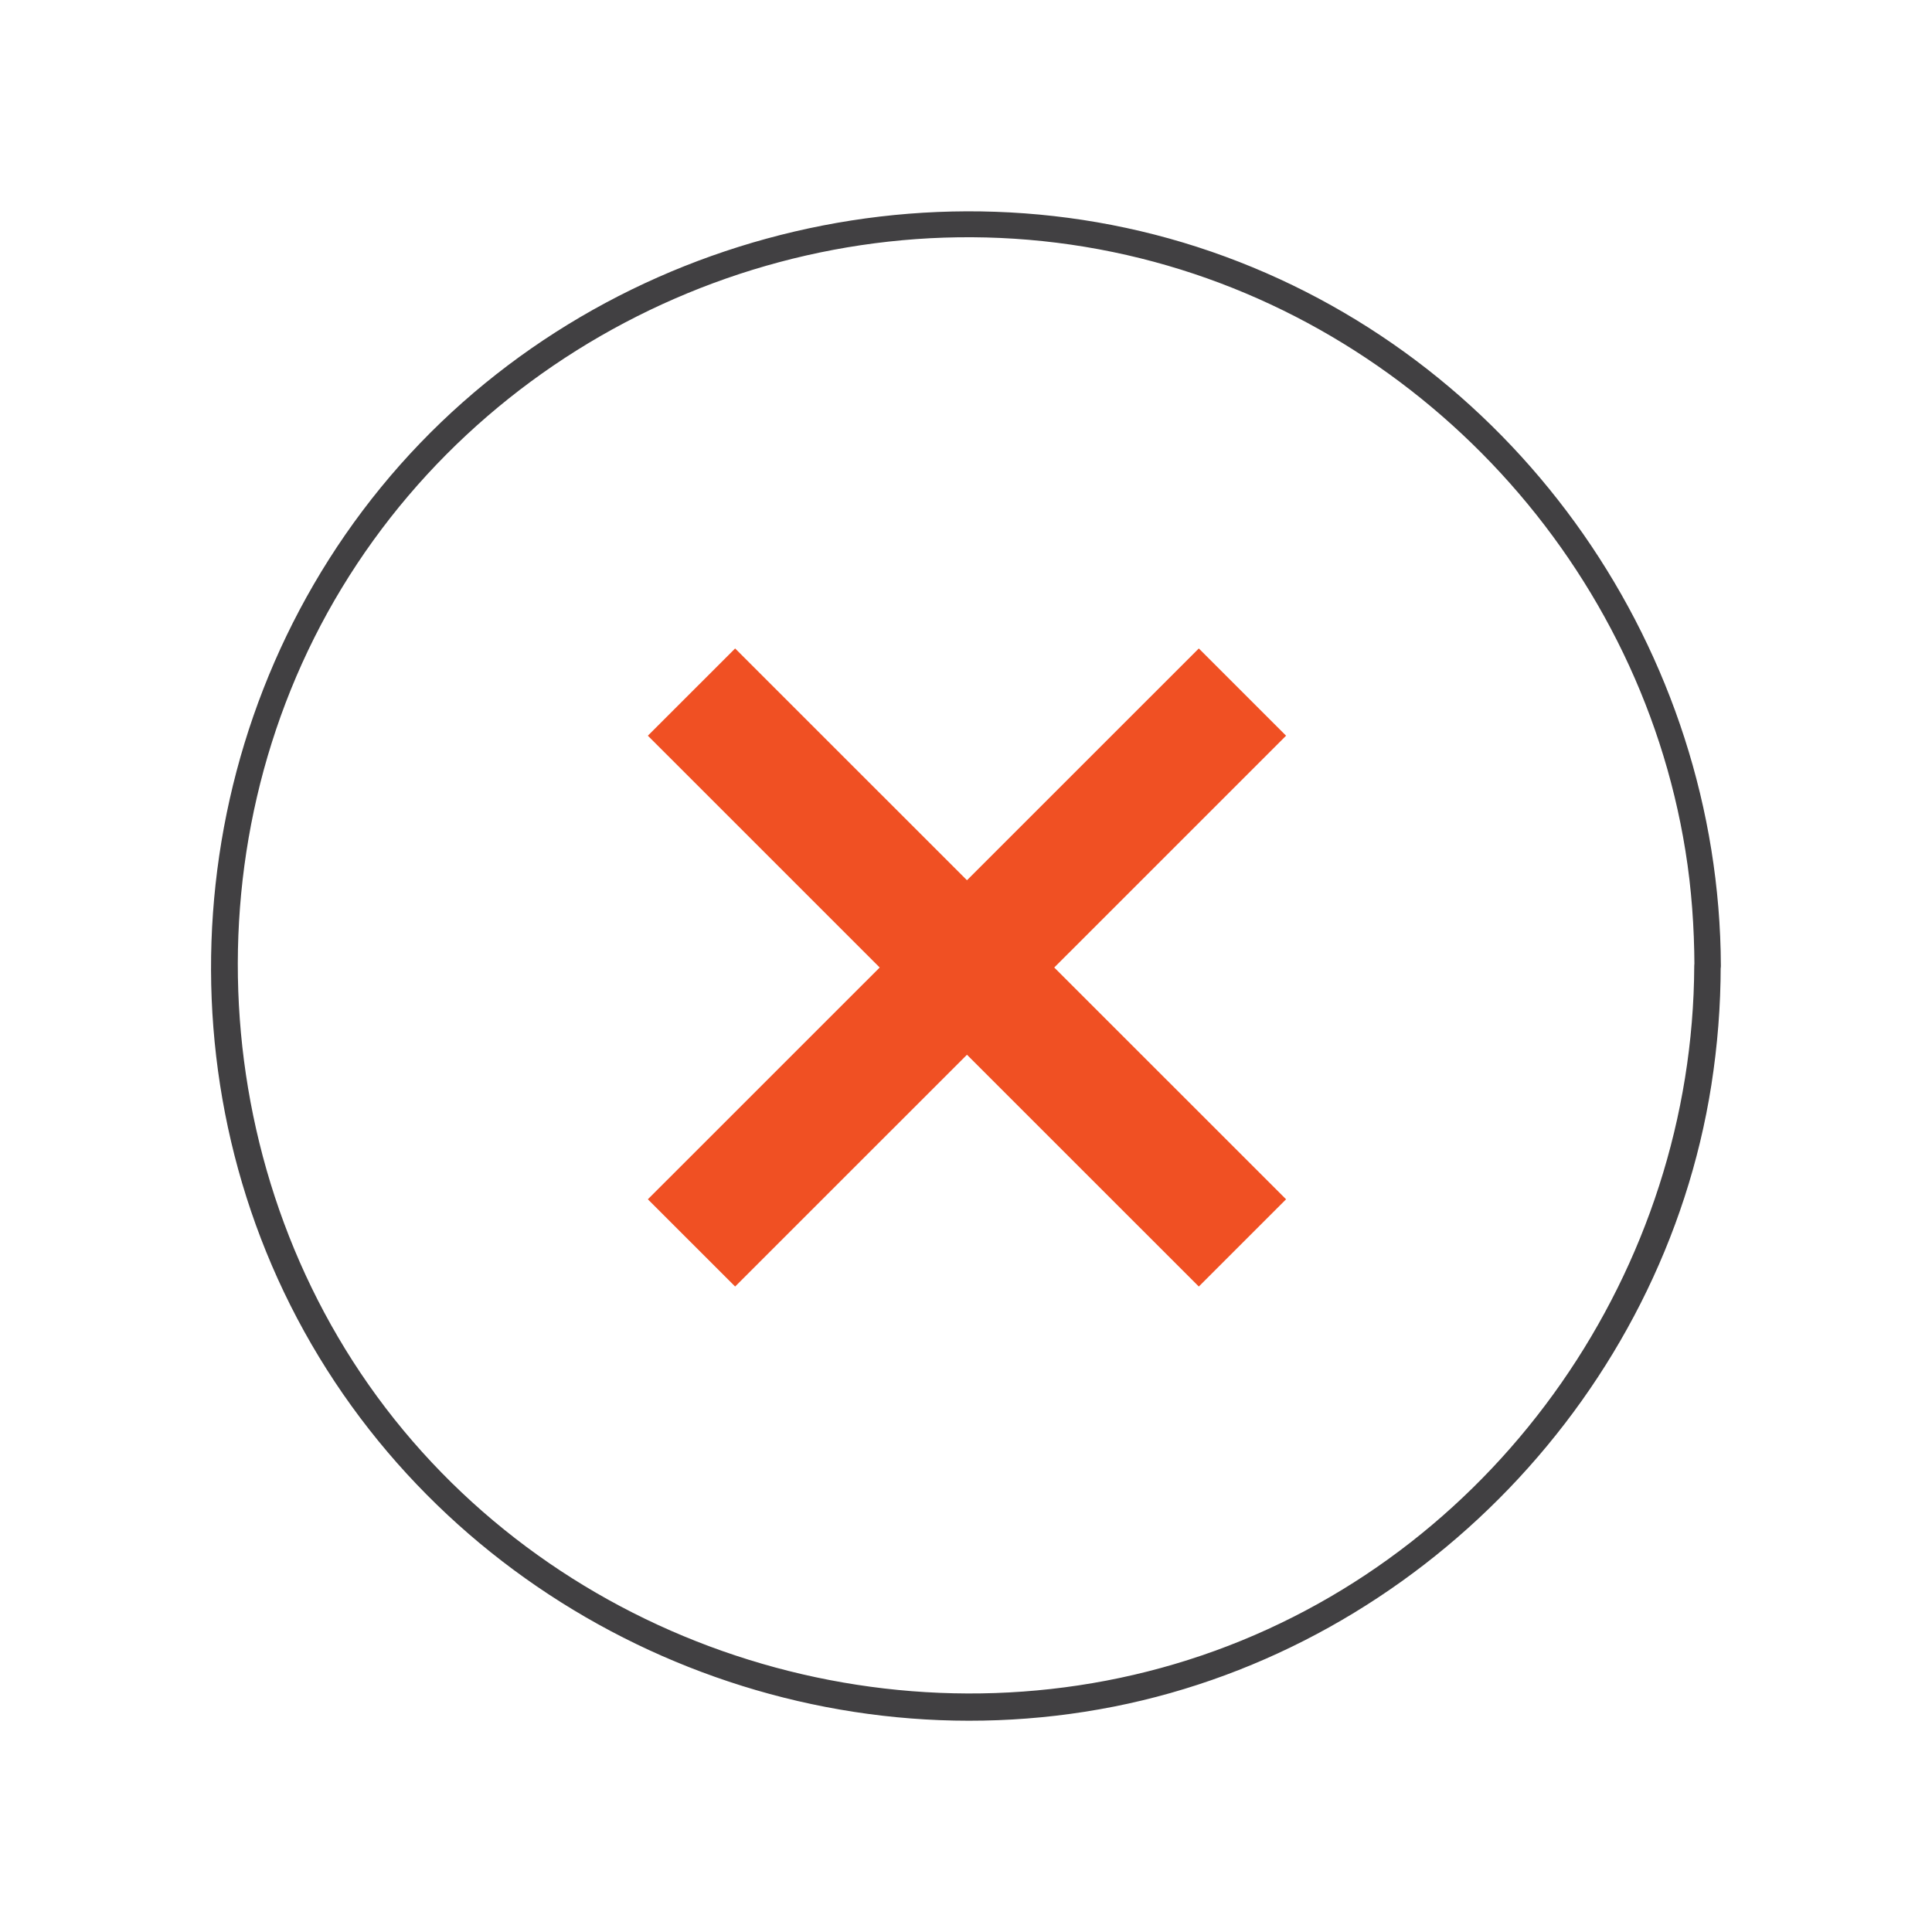
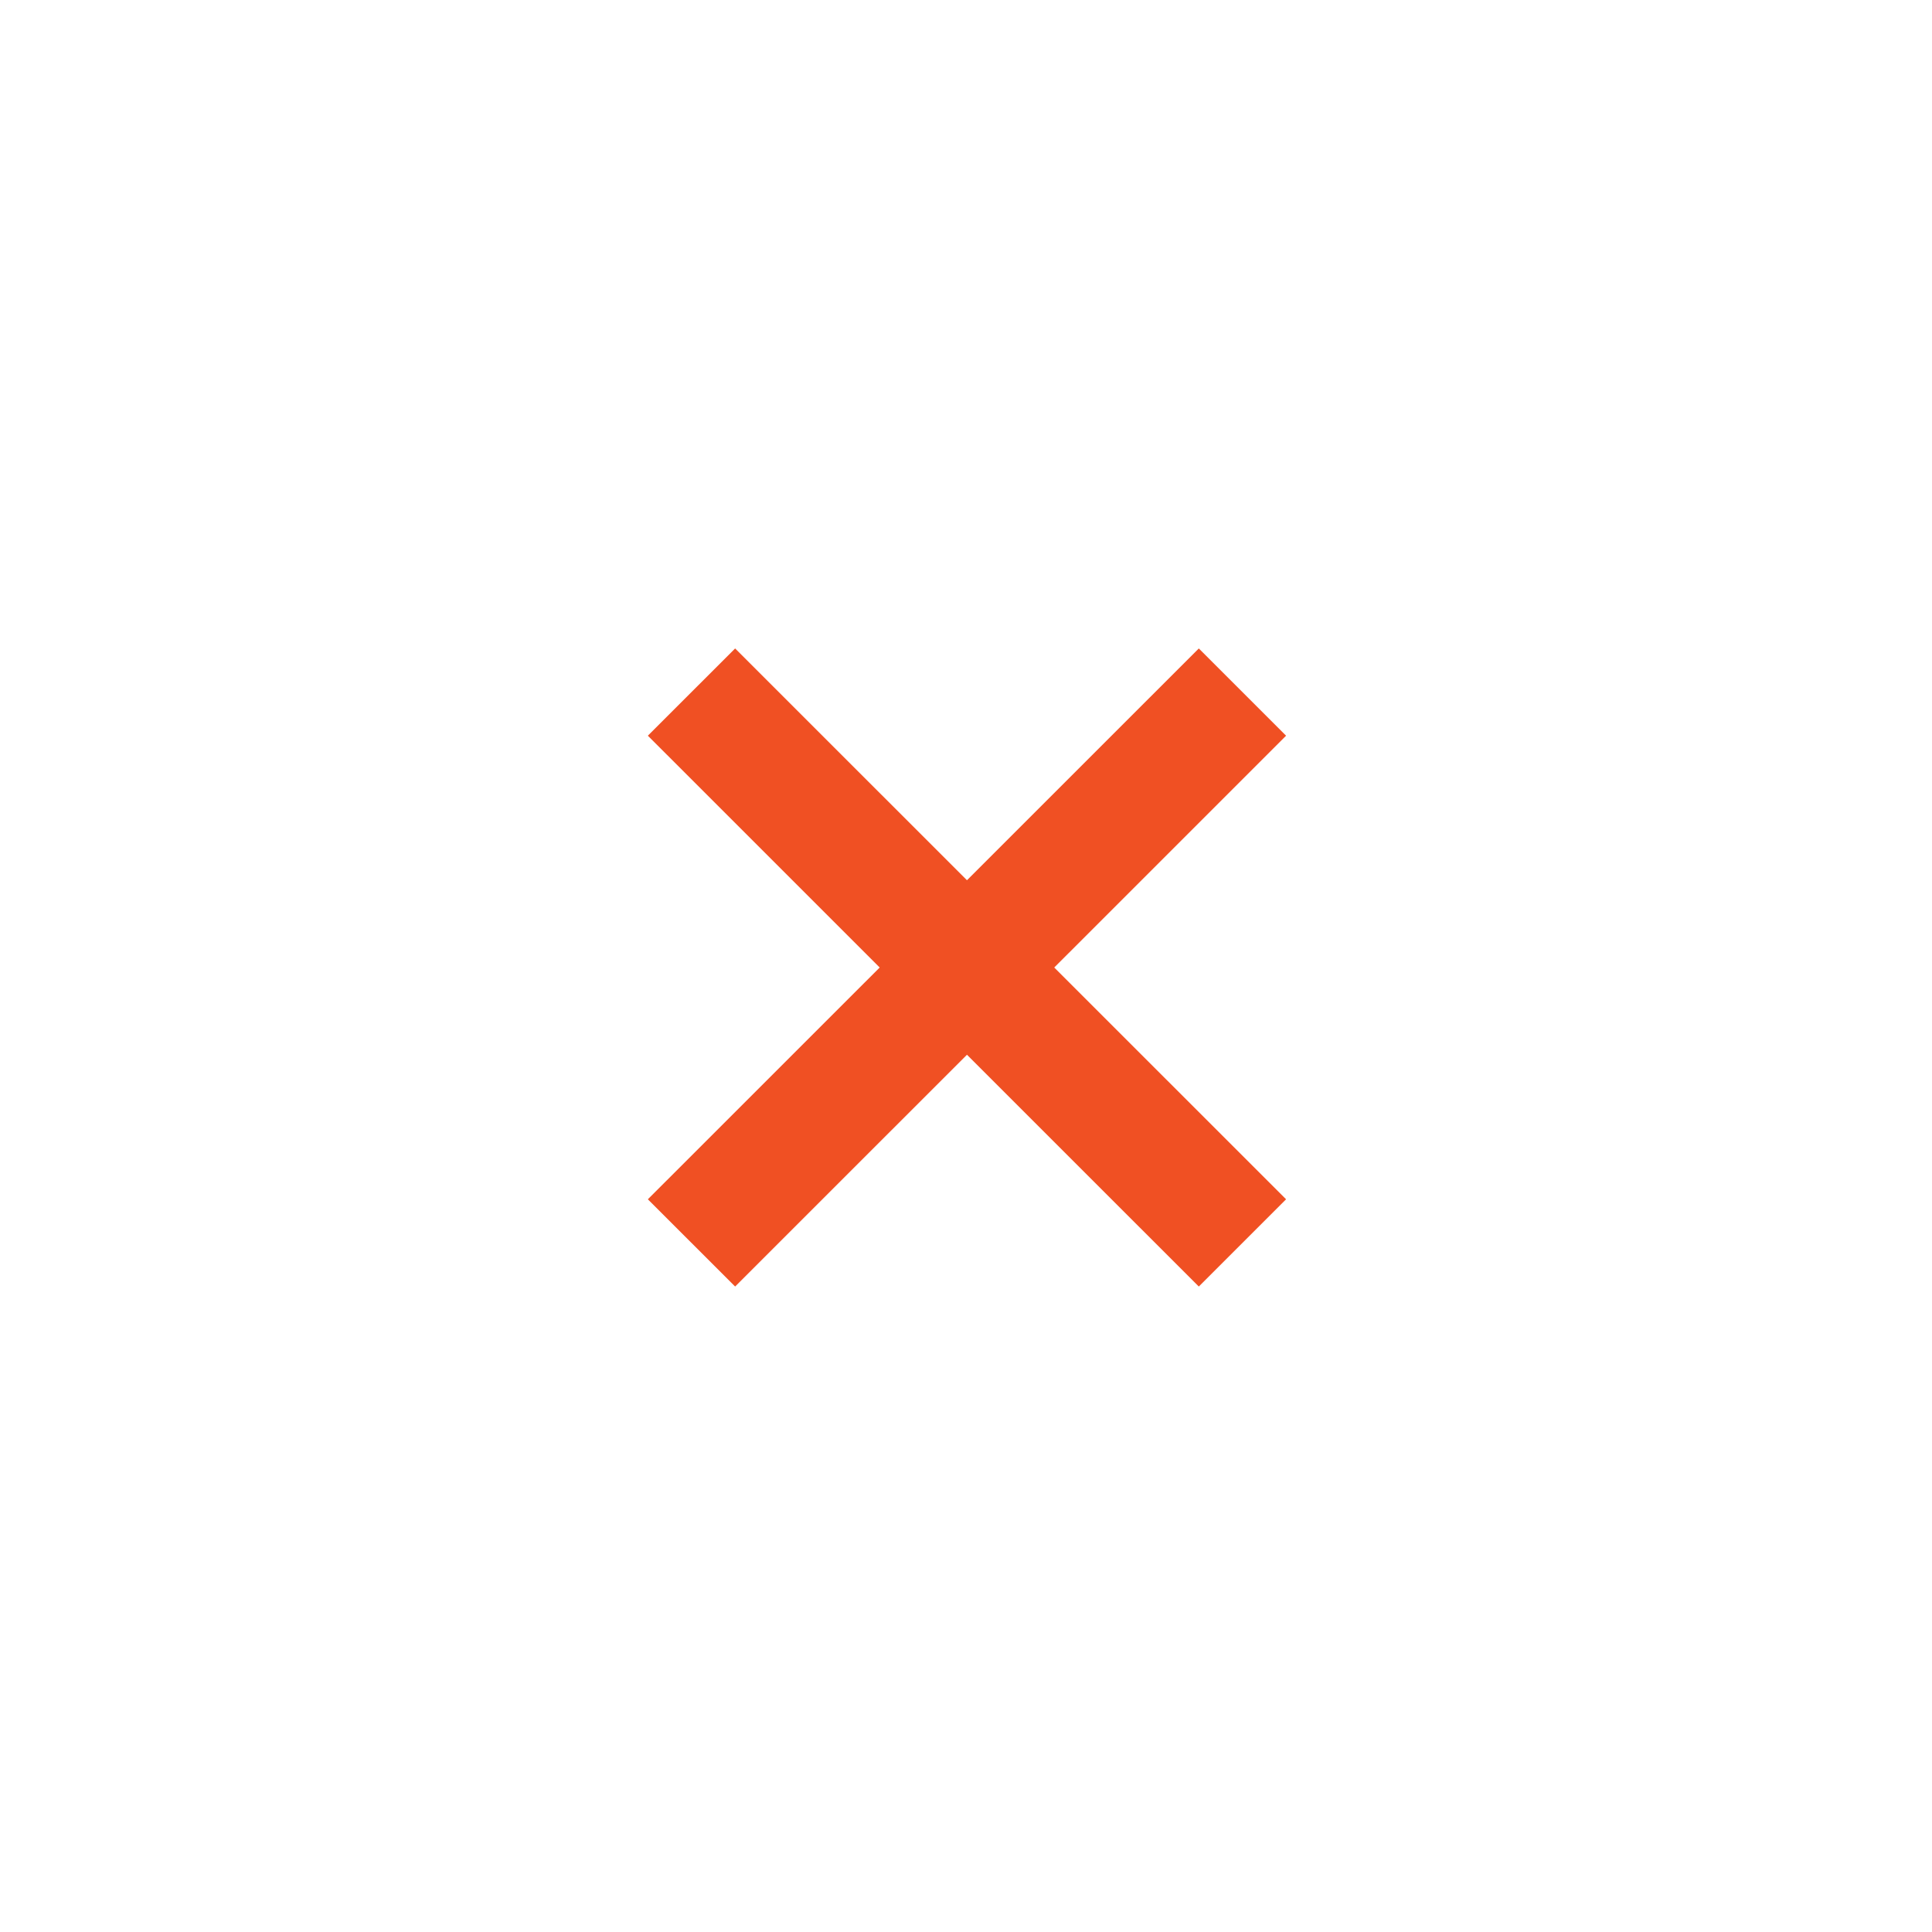
<svg xmlns="http://www.w3.org/2000/svg" width="64" height="64" viewBox="0 0 64 64" fill="none">
  <g clip-path="url(#clip0_2159_24621)">
-     <path d="M56.124 31.997C56.083 42.023 49.717 51.248 40.256 54.682C30.794 58.115 19.826 55.166 13.36 47.377C6.895 39.588 6.06 28.149 11.322 19.478C16.584 10.807 26.957 6.299 36.868 8.349C46.593 10.357 54.261 18.386 55.832 28.184C56.036 29.445 56.124 30.718 56.13 31.997C56.13 32.558 57.006 32.563 57.006 31.997C56.965 21.592 50.371 12.098 40.589 8.501C30.706 4.863 19.271 8.004 12.619 16.144C5.966 24.284 5.12 35.985 10.569 44.954C15.994 53.888 26.659 58.559 36.903 56.533C47.013 54.53 55.096 46.128 56.691 35.944C56.895 34.636 57 33.322 57 31.997C57 31.431 56.124 31.431 56.124 31.997Z" fill="#414042" />
    <path d="M42.603 24.371L39.712 21.481L32.032 29.159L24.352 21.481L21.461 24.371L29.141 32.05L21.461 39.728L24.352 42.618L32.032 34.94L39.712 42.618L42.603 39.728L34.923 32.05L42.603 24.371Z" fill="#F05023" />
  </g>
  <defs>
    <clipPath id="clip0_2159_24621">
      <rect width="50" height="50" fill="white" transform="translate(7 7)" />
    </clipPath>
  </defs>
</svg>